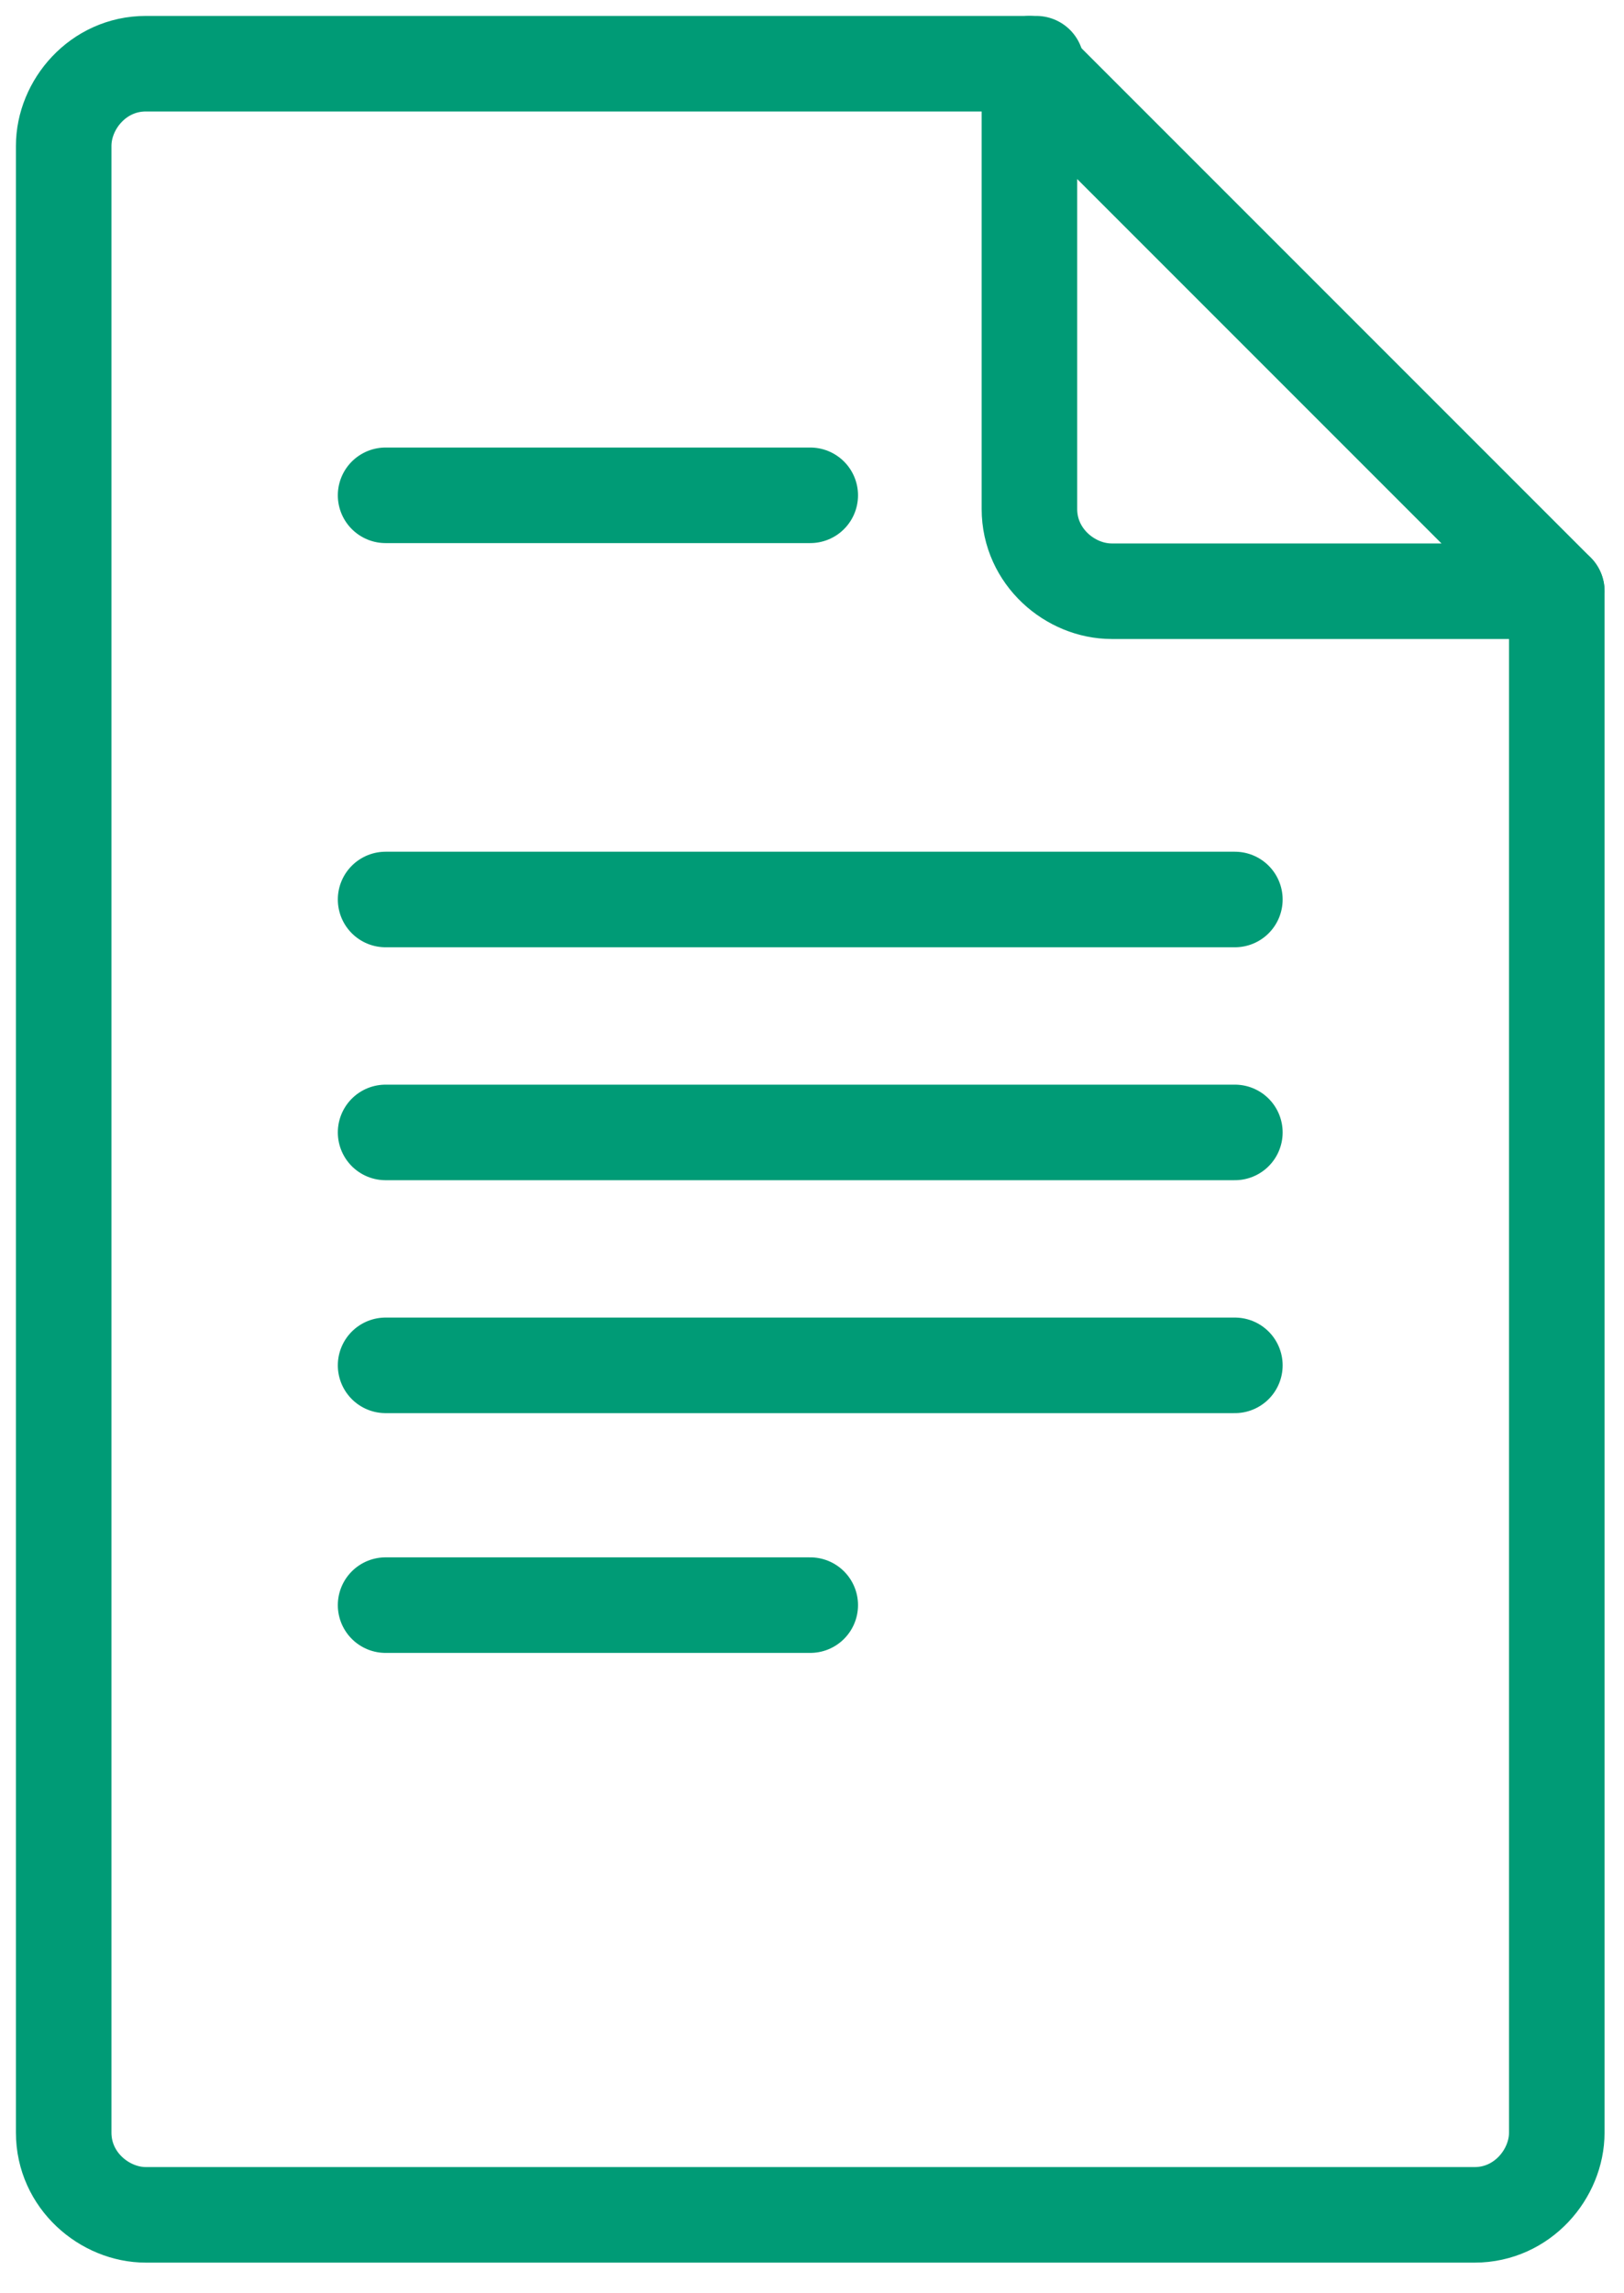
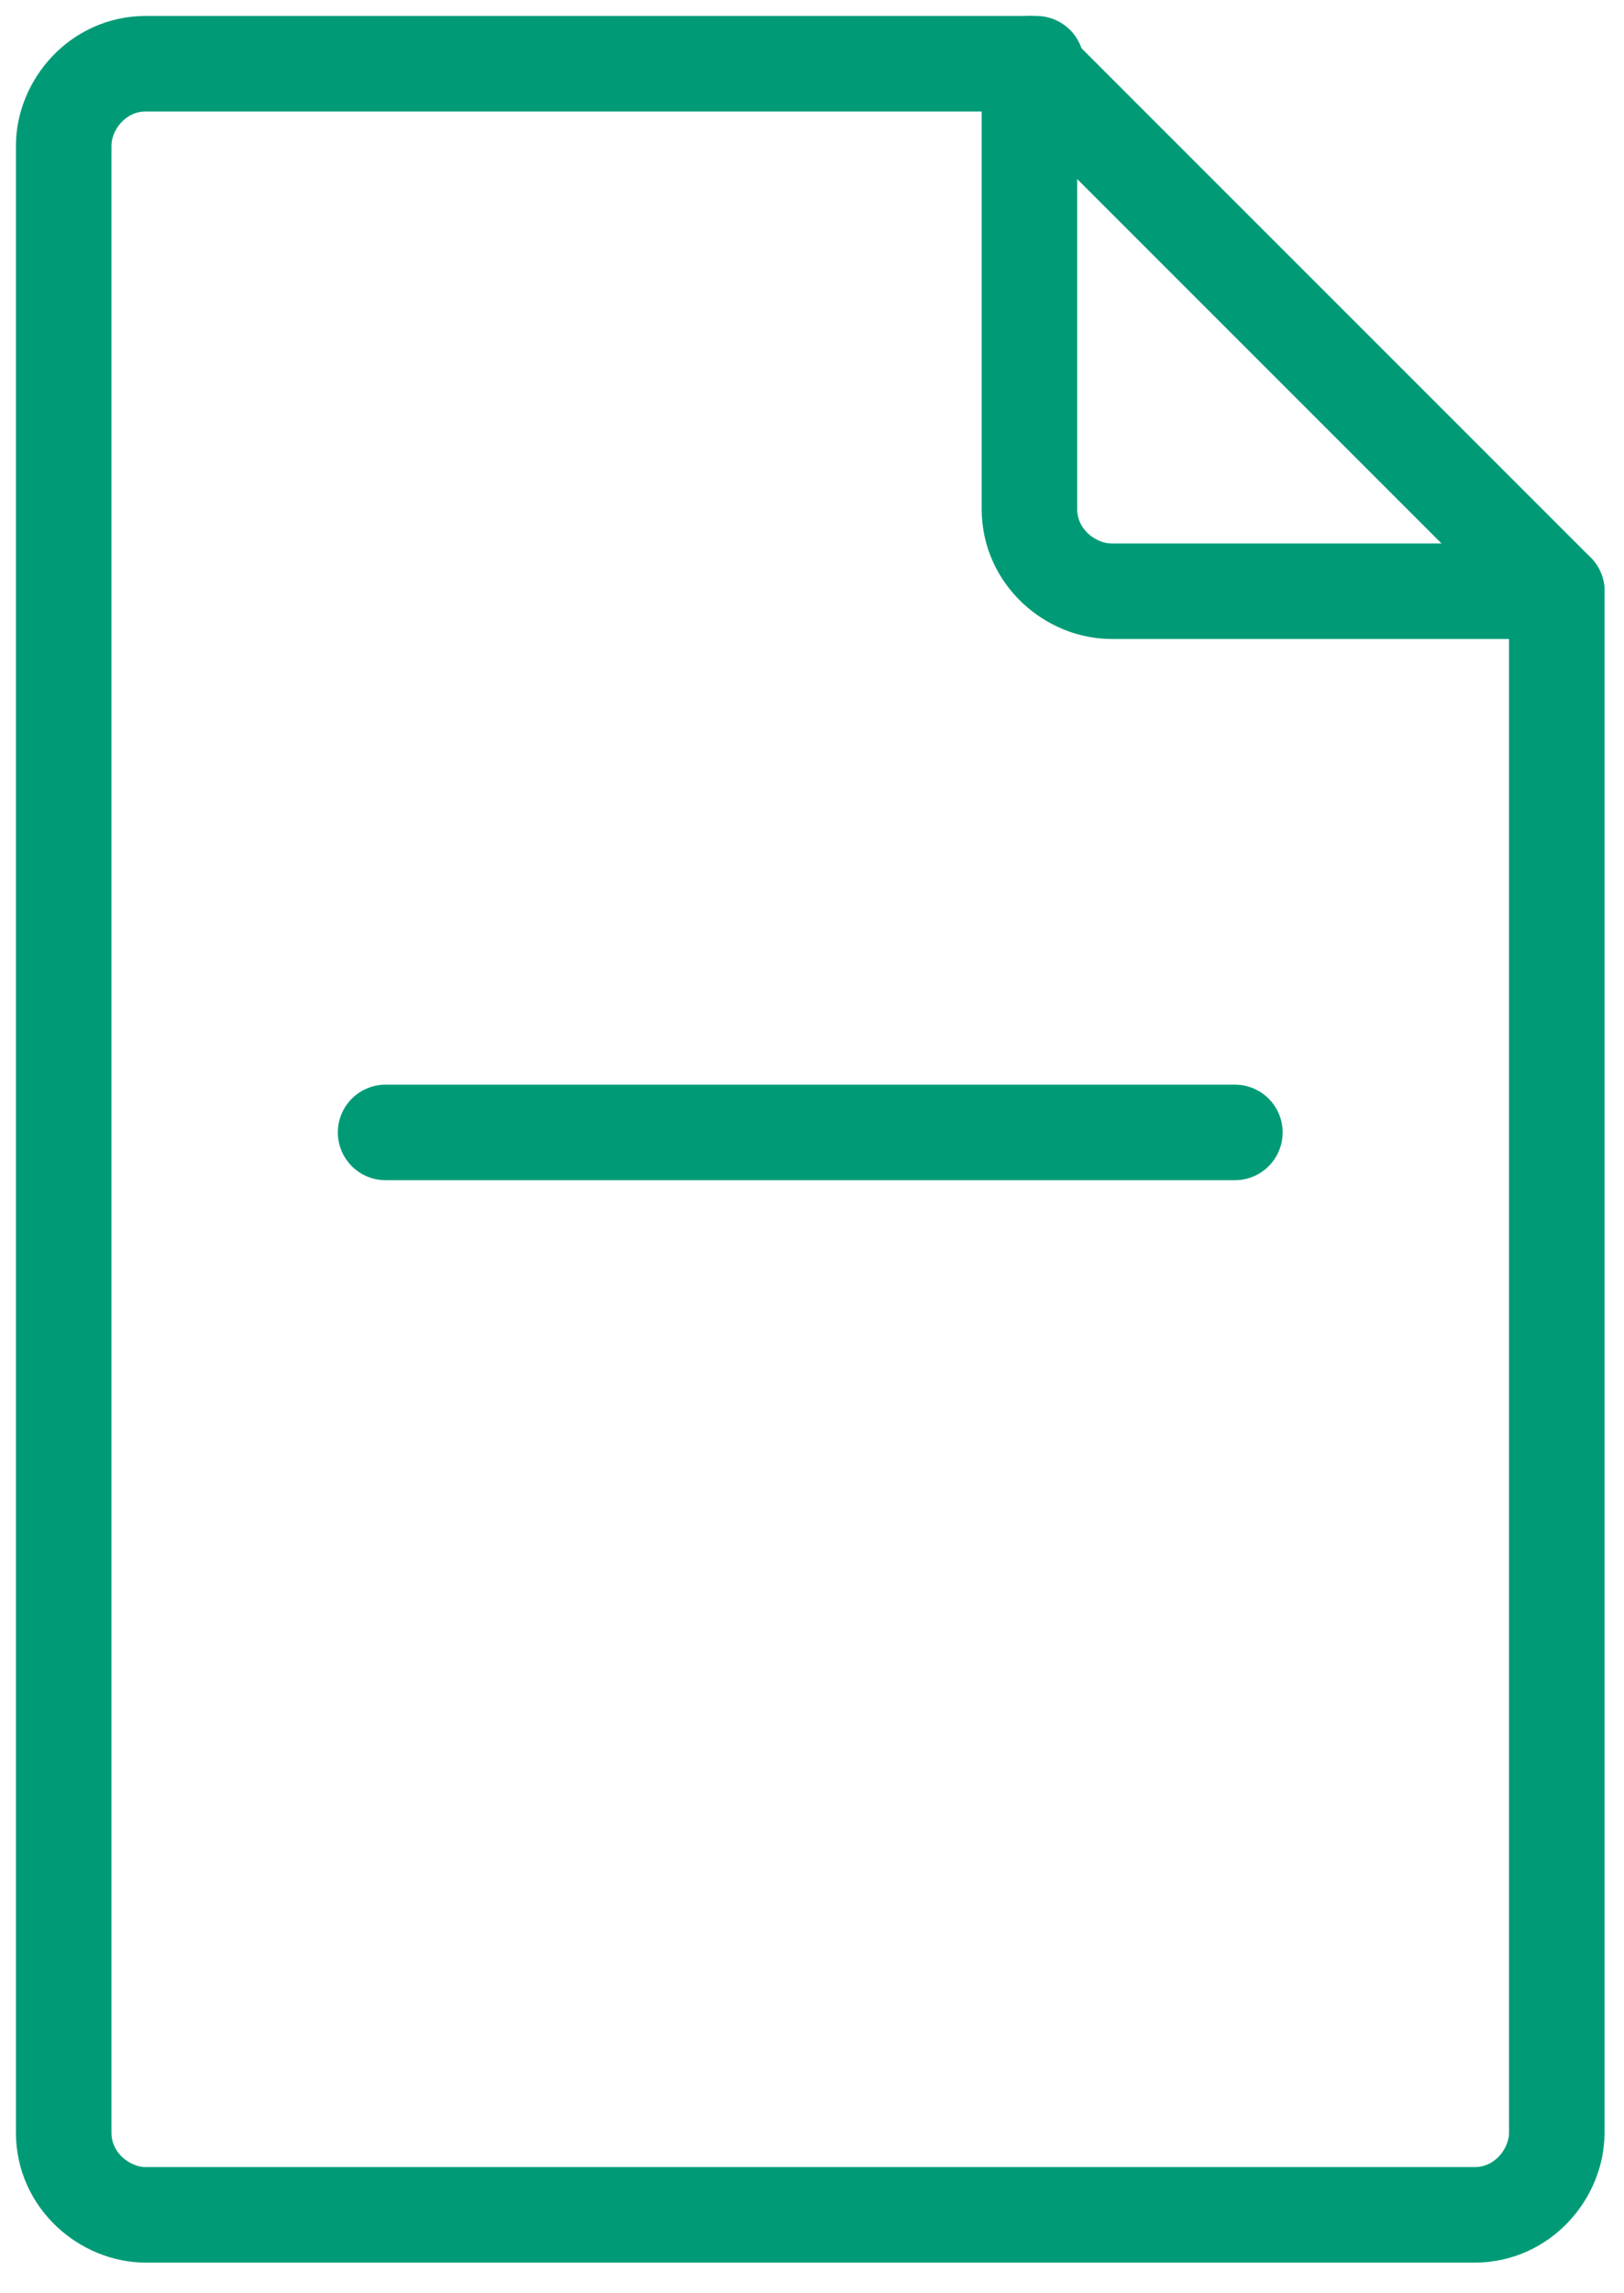
<svg xmlns="http://www.w3.org/2000/svg" width="51" height="72" viewBox="0 0 51 72" fill="none">
  <path d="M48.889 18.562V66.957C48.889 68.247 47.814 69.538 46.308 69.538H4.581C3.291 69.538 2 68.463 2 66.957V4.581C2 3.29 3.075 2 4.581 2H32.543" stroke="#009B76" stroke-width="3" stroke-miterlimit="22.926" stroke-linecap="round" stroke-linejoin="round" />
  <path d="M48.89 18.562H34.909C33.618 18.562 32.328 17.486 32.328 15.981V2L48.89 18.562Z" stroke="#009B76" stroke-width="3" stroke-miterlimit="22.926" stroke-linecap="round" stroke-linejoin="round" />
-   <path d="M12.109 15.551H25.445" stroke="#009B76" stroke-width="3" stroke-miterlimit="22.926" stroke-linecap="round" stroke-linejoin="round" />
-   <path d="M12.109 28.241H38.78" stroke="#009B76" stroke-width="3" stroke-miterlimit="22.926" stroke-linecap="round" stroke-linejoin="round" />
  <path d="M12.109 35.554H38.78" stroke="#009B76" stroke-width="3" stroke-miterlimit="22.926" stroke-linecap="round" stroke-linejoin="round" />
-   <path d="M12.109 42.867H38.78" stroke="#009B76" stroke-width="3" stroke-miterlimit="22.926" stroke-linecap="round" stroke-linejoin="round" />
-   <path d="M12.109 50.395H25.445" stroke="#009B76" stroke-width="3" stroke-miterlimit="22.926" stroke-linecap="round" stroke-linejoin="round" />
</svg>